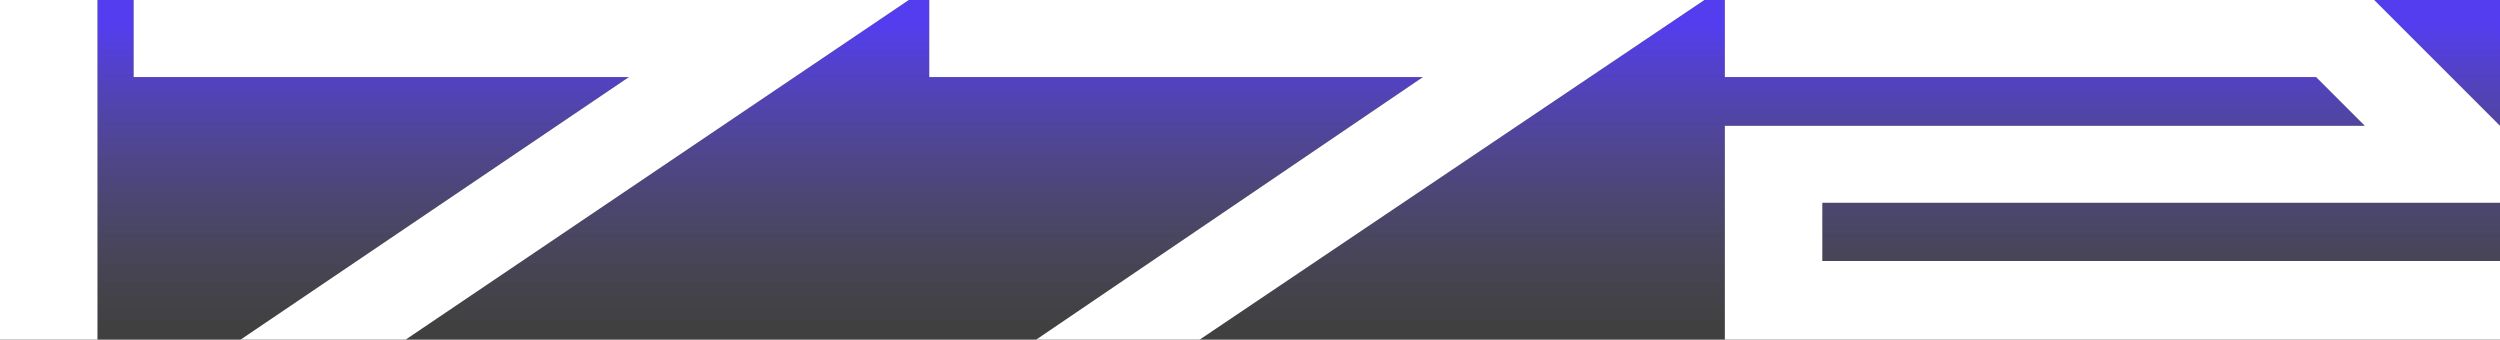
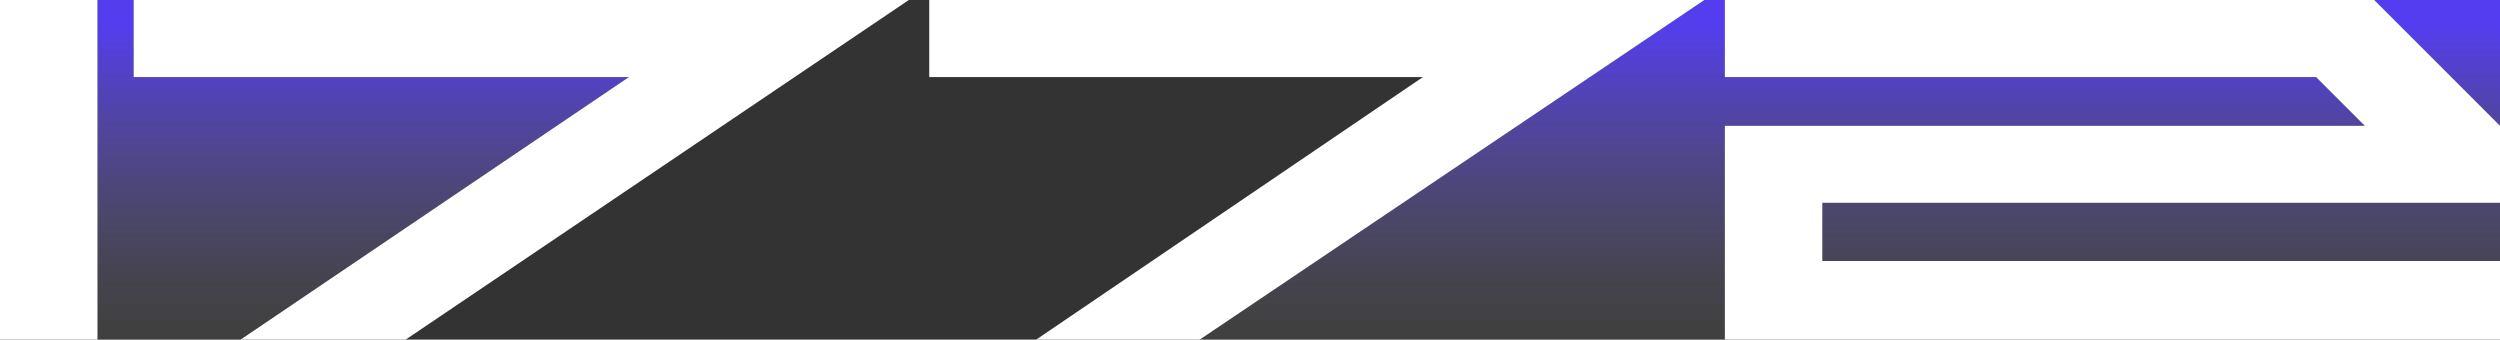
<svg xmlns="http://www.w3.org/2000/svg" version="1.1" id="Layer_1" x="0px" y="0px" viewBox="0 0 159 21.6" style="enable-background:new 0 0 159 21.6;" xml:space="preserve">
  <rect x="0" y="0" width="159" height="21.6" fill="#333333" stroke="none" />
  <style type="text/css">
	.st0{fill:url(#SVGID_1_);}
	.st1{fill:url(#SVGID_2_);}
	.st2{fill:url(#SVGID_3_);}
	.st3{fill:url(#SVGID_4_);}
	.st4{fill:url(#SVGID_5_);}
	.st5{fill:#FFFFFF;}
</style>
  <linearGradient id="SVGID_1_" gradientUnits="userSpaceOnUse" x1="58.15" y1="841.107" x2="58.15" y2="821.624" gradientTransform="matrix(1 0 0 1 0 -820)">
    <stop offset="0" style="stop-color:#666666;stop-opacity:0.25" />
    <stop offset="1" style="stop-color:#543DEF" />
  </linearGradient>
-   <polygon class="st0" points="59.1,4.9 59.1,0 57.8,0 25.8,21.6 65.9,21.6 90.5,4.9 " />
  <linearGradient id="SVGID_2_" gradientUnits="userSpaceOnUse" x1="113.35" y1="841.107" x2="113.35" y2="821.624" gradientTransform="matrix(1 0 0 1 0 -820)">
    <stop offset="0" style="stop-color:#666666;stop-opacity:0.25" />
    <stop offset="1" style="stop-color:#543DEF" />
  </linearGradient>
  <polygon class="st1" points="150.4,8 147.3,4.9 109.7,4.9 109.7,0 108.4,0 76.3,21.6 109.7,21.6 109.7,8 " />
  <linearGradient id="SVGID_3_" gradientUnits="userSpaceOnUse" x1="23.1" y1="841.107" x2="23.1" y2="821.624" gradientTransform="matrix(1 0 0 1 0 -820)">
    <stop offset="0" style="stop-color:#666666;stop-opacity:0.25" />
    <stop offset="1" style="stop-color:#543DEF" />
  </linearGradient>
  <polygon class="st2" points="8.5,4.9 8.5,0 6.2,0 6.2,21.6 15.3,21.6 40,4.9 " />
  <linearGradient id="SVGID_4_" gradientUnits="userSpaceOnUse" x1="155" y1="841.107" x2="155" y2="821.624" gradientTransform="matrix(1 0 0 1 0 -820)">
    <stop offset="0" style="stop-color:#666666;stop-opacity:0.25" />
    <stop offset="1" style="stop-color:#543DEF" />
  </linearGradient>
  <polygon class="st3" points="151,0 159,8 159,0 " />
  <linearGradient id="SVGID_5_" gradientUnits="userSpaceOnUse" x1="137.45" y1="841.107" x2="137.45" y2="821.624" gradientTransform="matrix(1 0 0 1 0 -820)">
    <stop offset="0" style="stop-color:#666666;stop-opacity:0.25" />
    <stop offset="1" style="stop-color:#543DEF" />
  </linearGradient>
  <rect x="115.9" y="12.9" class="st4" width="43.1" height="3.7" />
  <polygon class="st5" points="59.1,0 59.1,4.9 90.5,4.9 65.9,21.6 76.3,21.6 108.4,0 " />
  <polygon class="st5" points="8.5,0 8.5,4.9 40,4.9 15.3,21.6 25.8,21.6 57.8,0 " />
  <polygon class="st5" points="109.7,0 109.7,4.9 147.3,4.9 150.4,8 109.7,8 109.7,21.6 159,21.6 159,16.6 115.9,16.6 115.9,12.9   159,12.9 159,8 151,0 " />
  <rect y="0" class="st5" width="6.2" height="21.6" />
</svg>